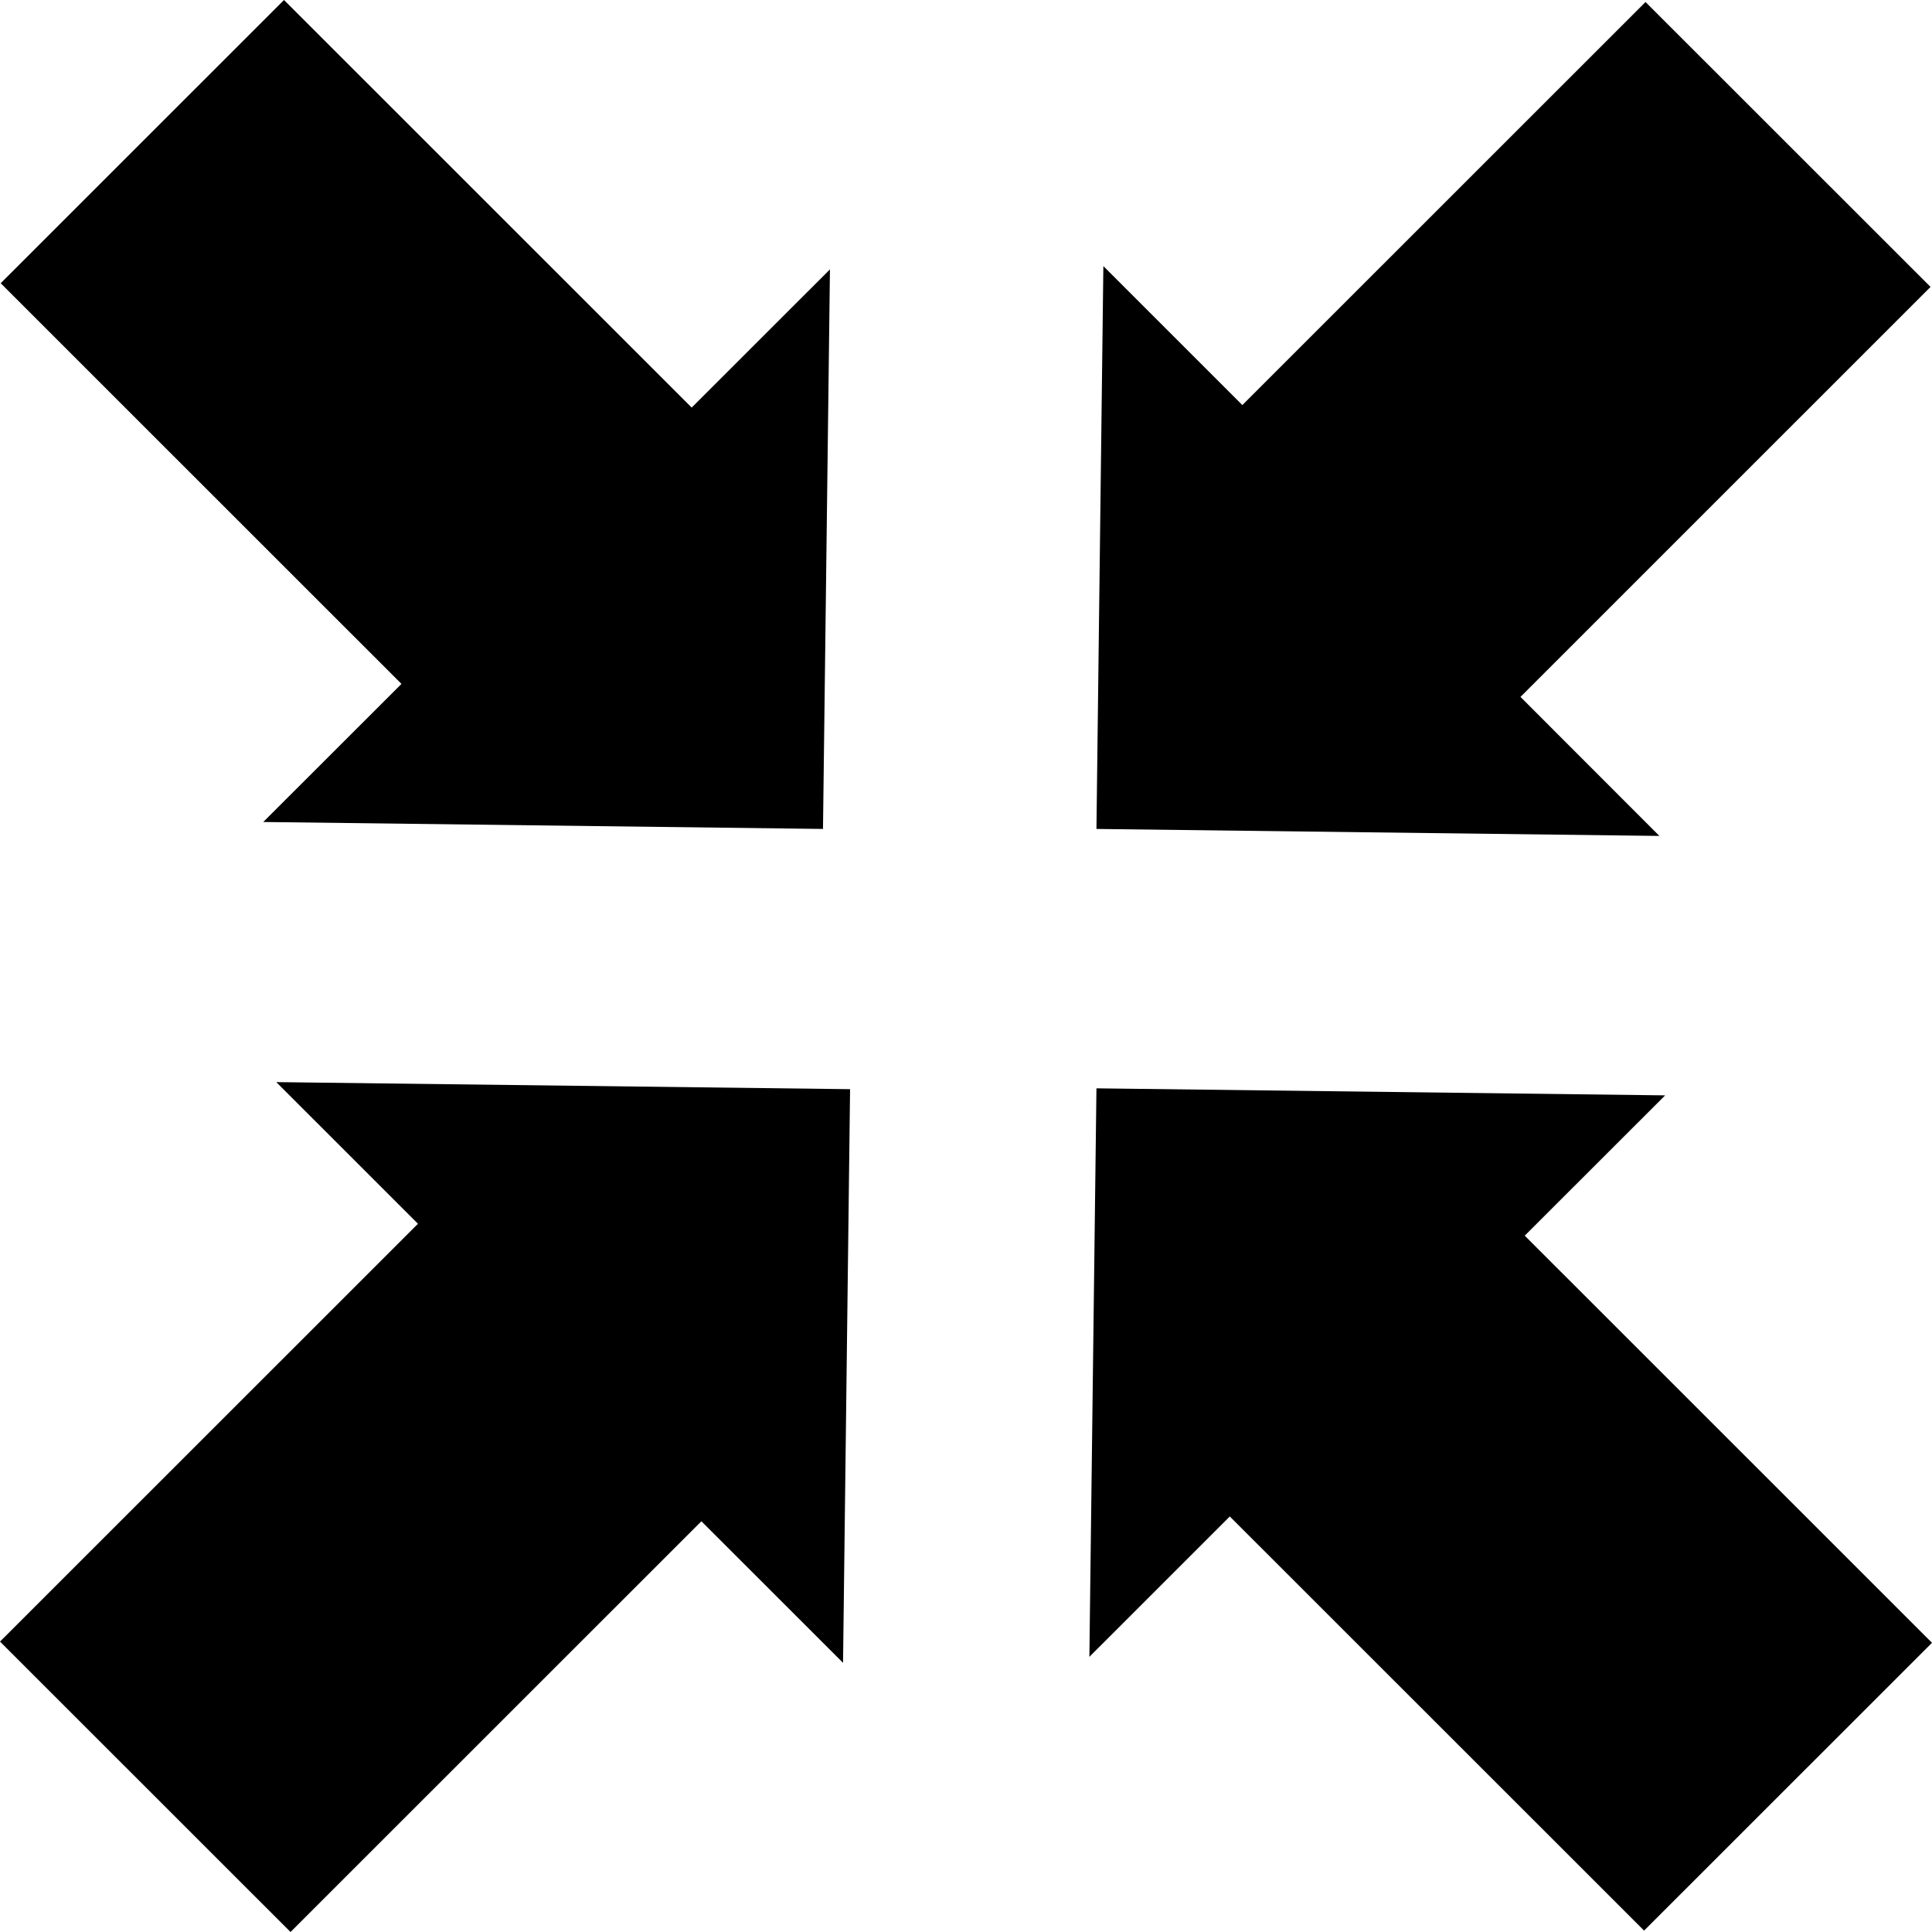
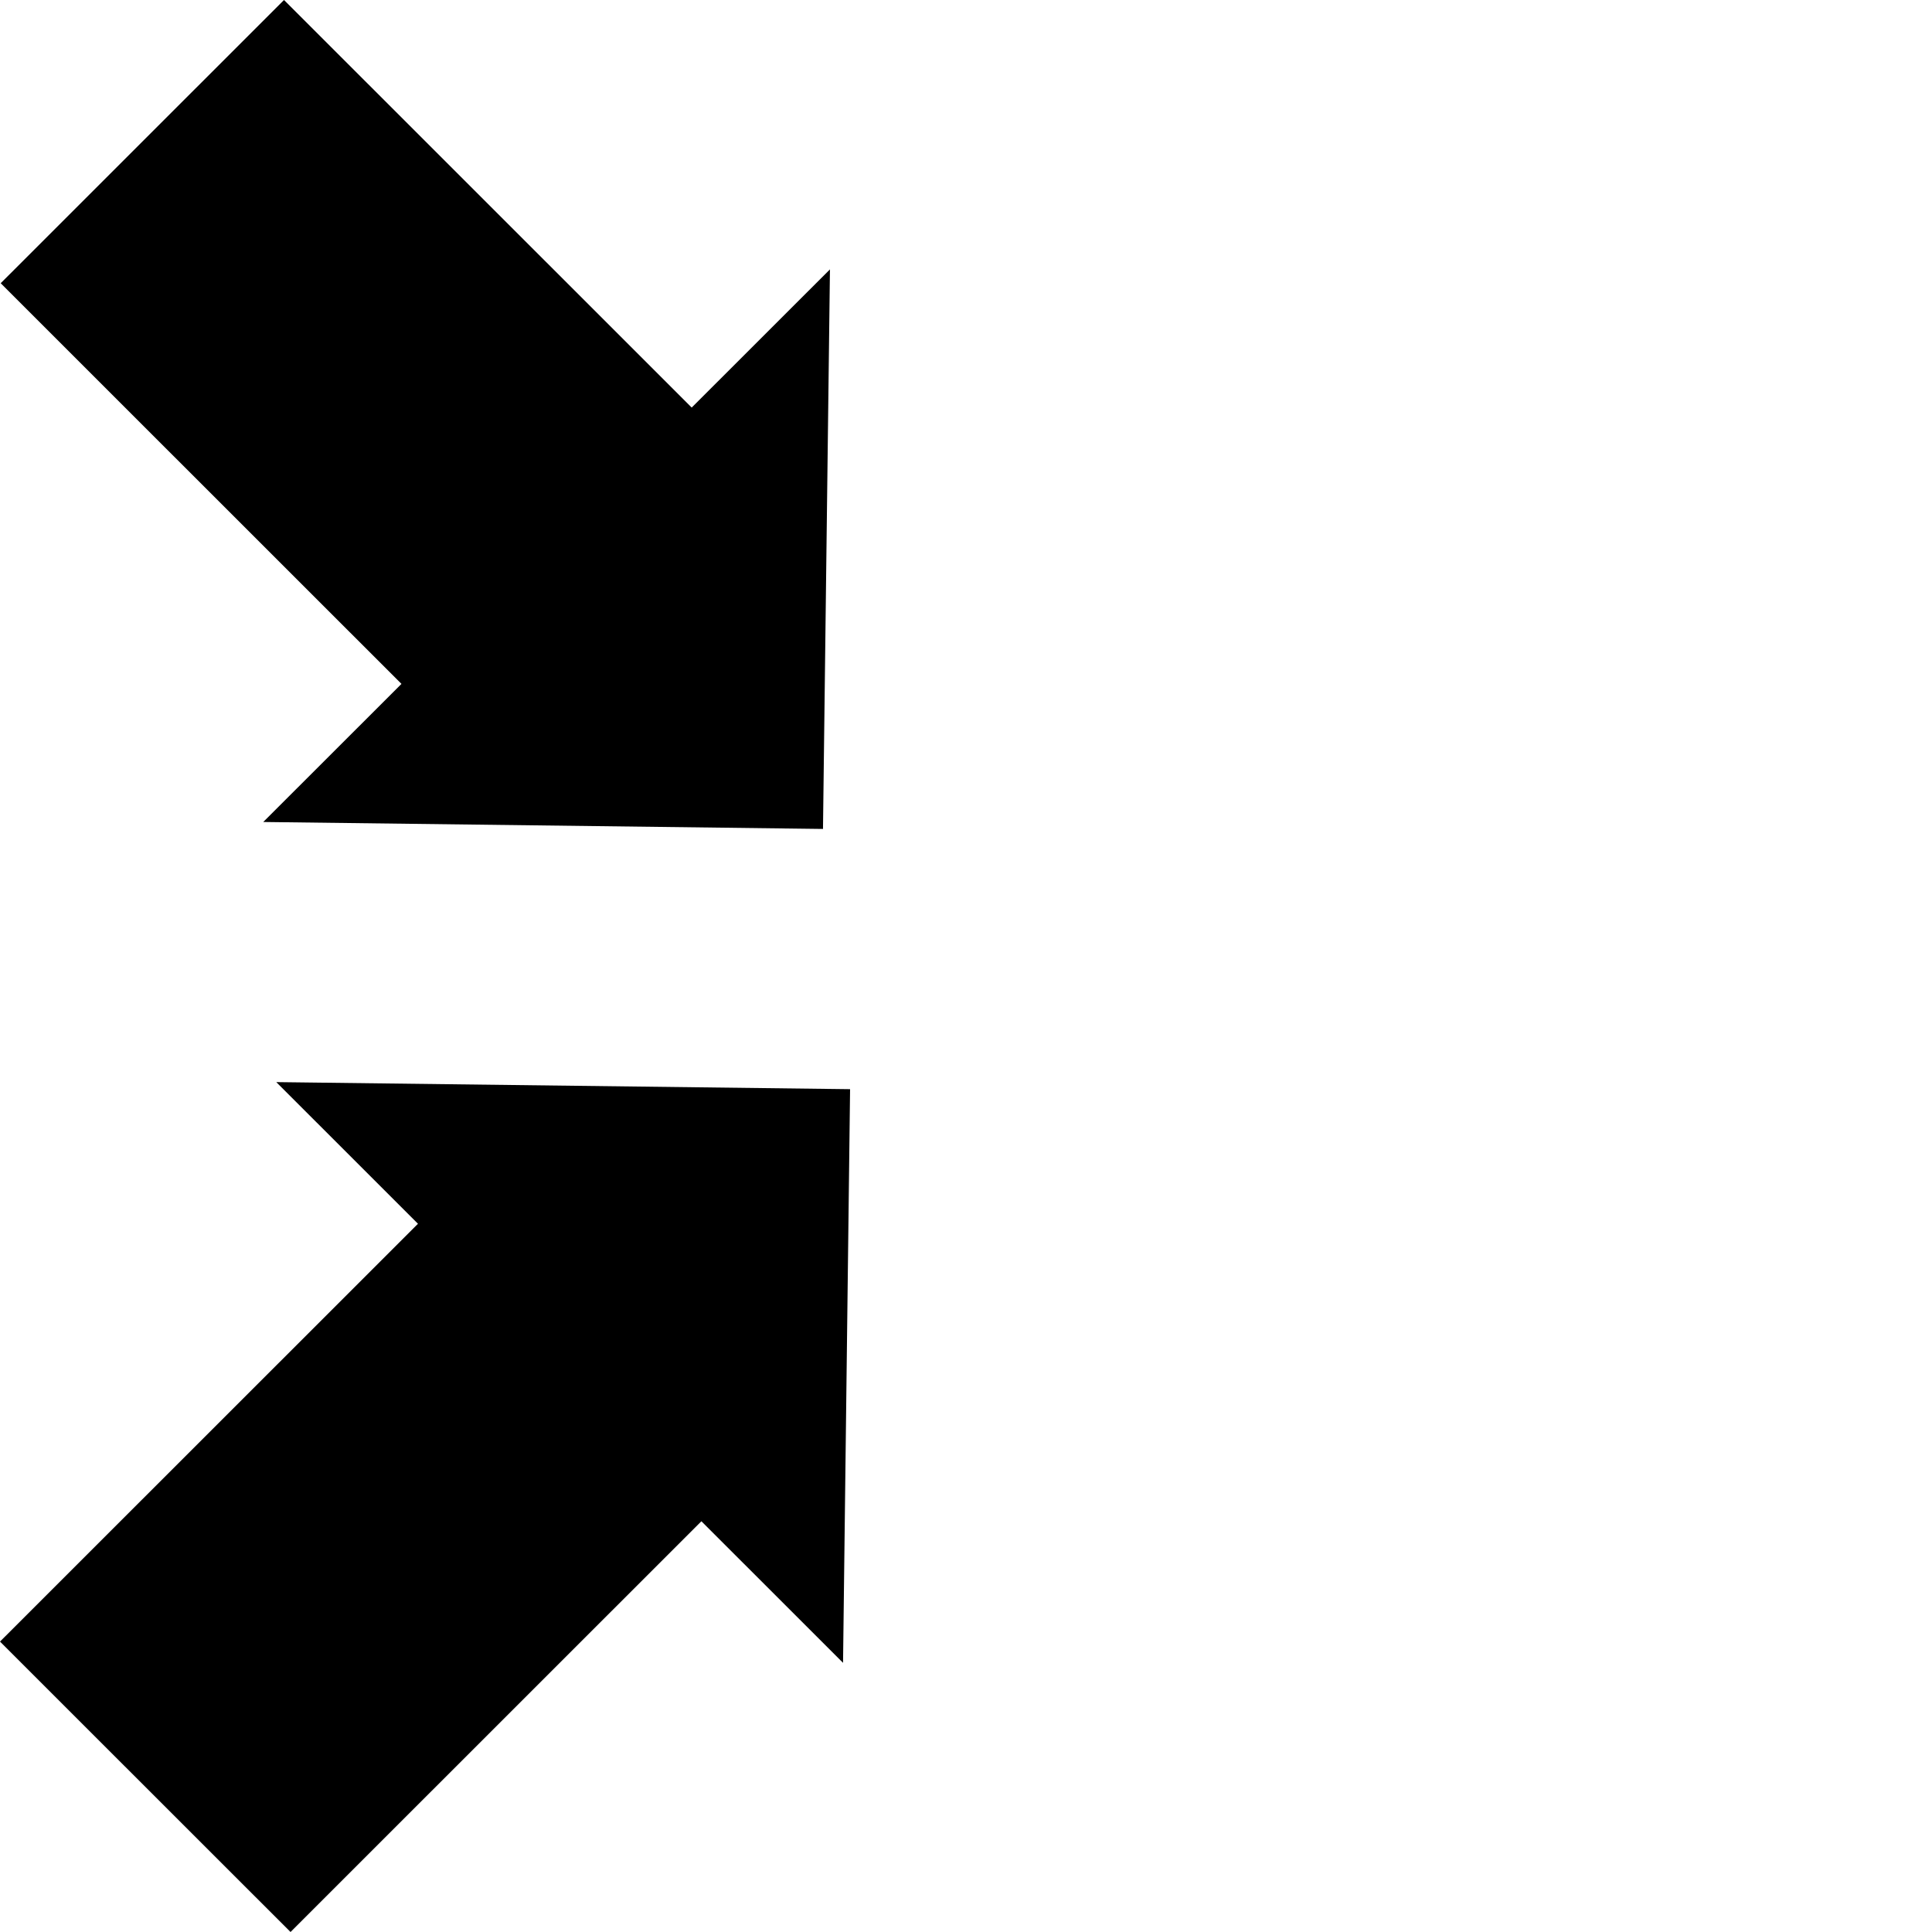
<svg xmlns="http://www.w3.org/2000/svg" version="1.1" id="レイヤー_1" x="0px" y="0px" width="50px" height="50px" viewBox="0 0 50 50" enable-background="new 0 0 50 50" xml:space="preserve">
  <g>
    <g>
      <polygon points="21.479,6.972 17.901,10.548 7.35,0 0.018,7.33 10.39,17.699 6.813,21.273 21.299,21.453   " />
    </g>
    <g>
-       <polygon points="42.945,21.634 39.35,18.036 49.962,7.425 42.586,0.052 32.152,10.483 28.555,6.887 28.376,21.453   " />
-     </g>
+       </g>
    <g>
      <polygon points="7.15,28.005 10.817,31.671 0,42.484 7.519,50 18.152,39.37 21.818,43.034 22,28.188   " />
    </g>
    <g>
-       <polygon points="28.193,42.879 31.827,39.246 42.549,49.964 50,42.516 39.46,31.979 43.094,28.348 28.376,28.166   " />
-     </g>
+       </g>
  </g>
</svg>